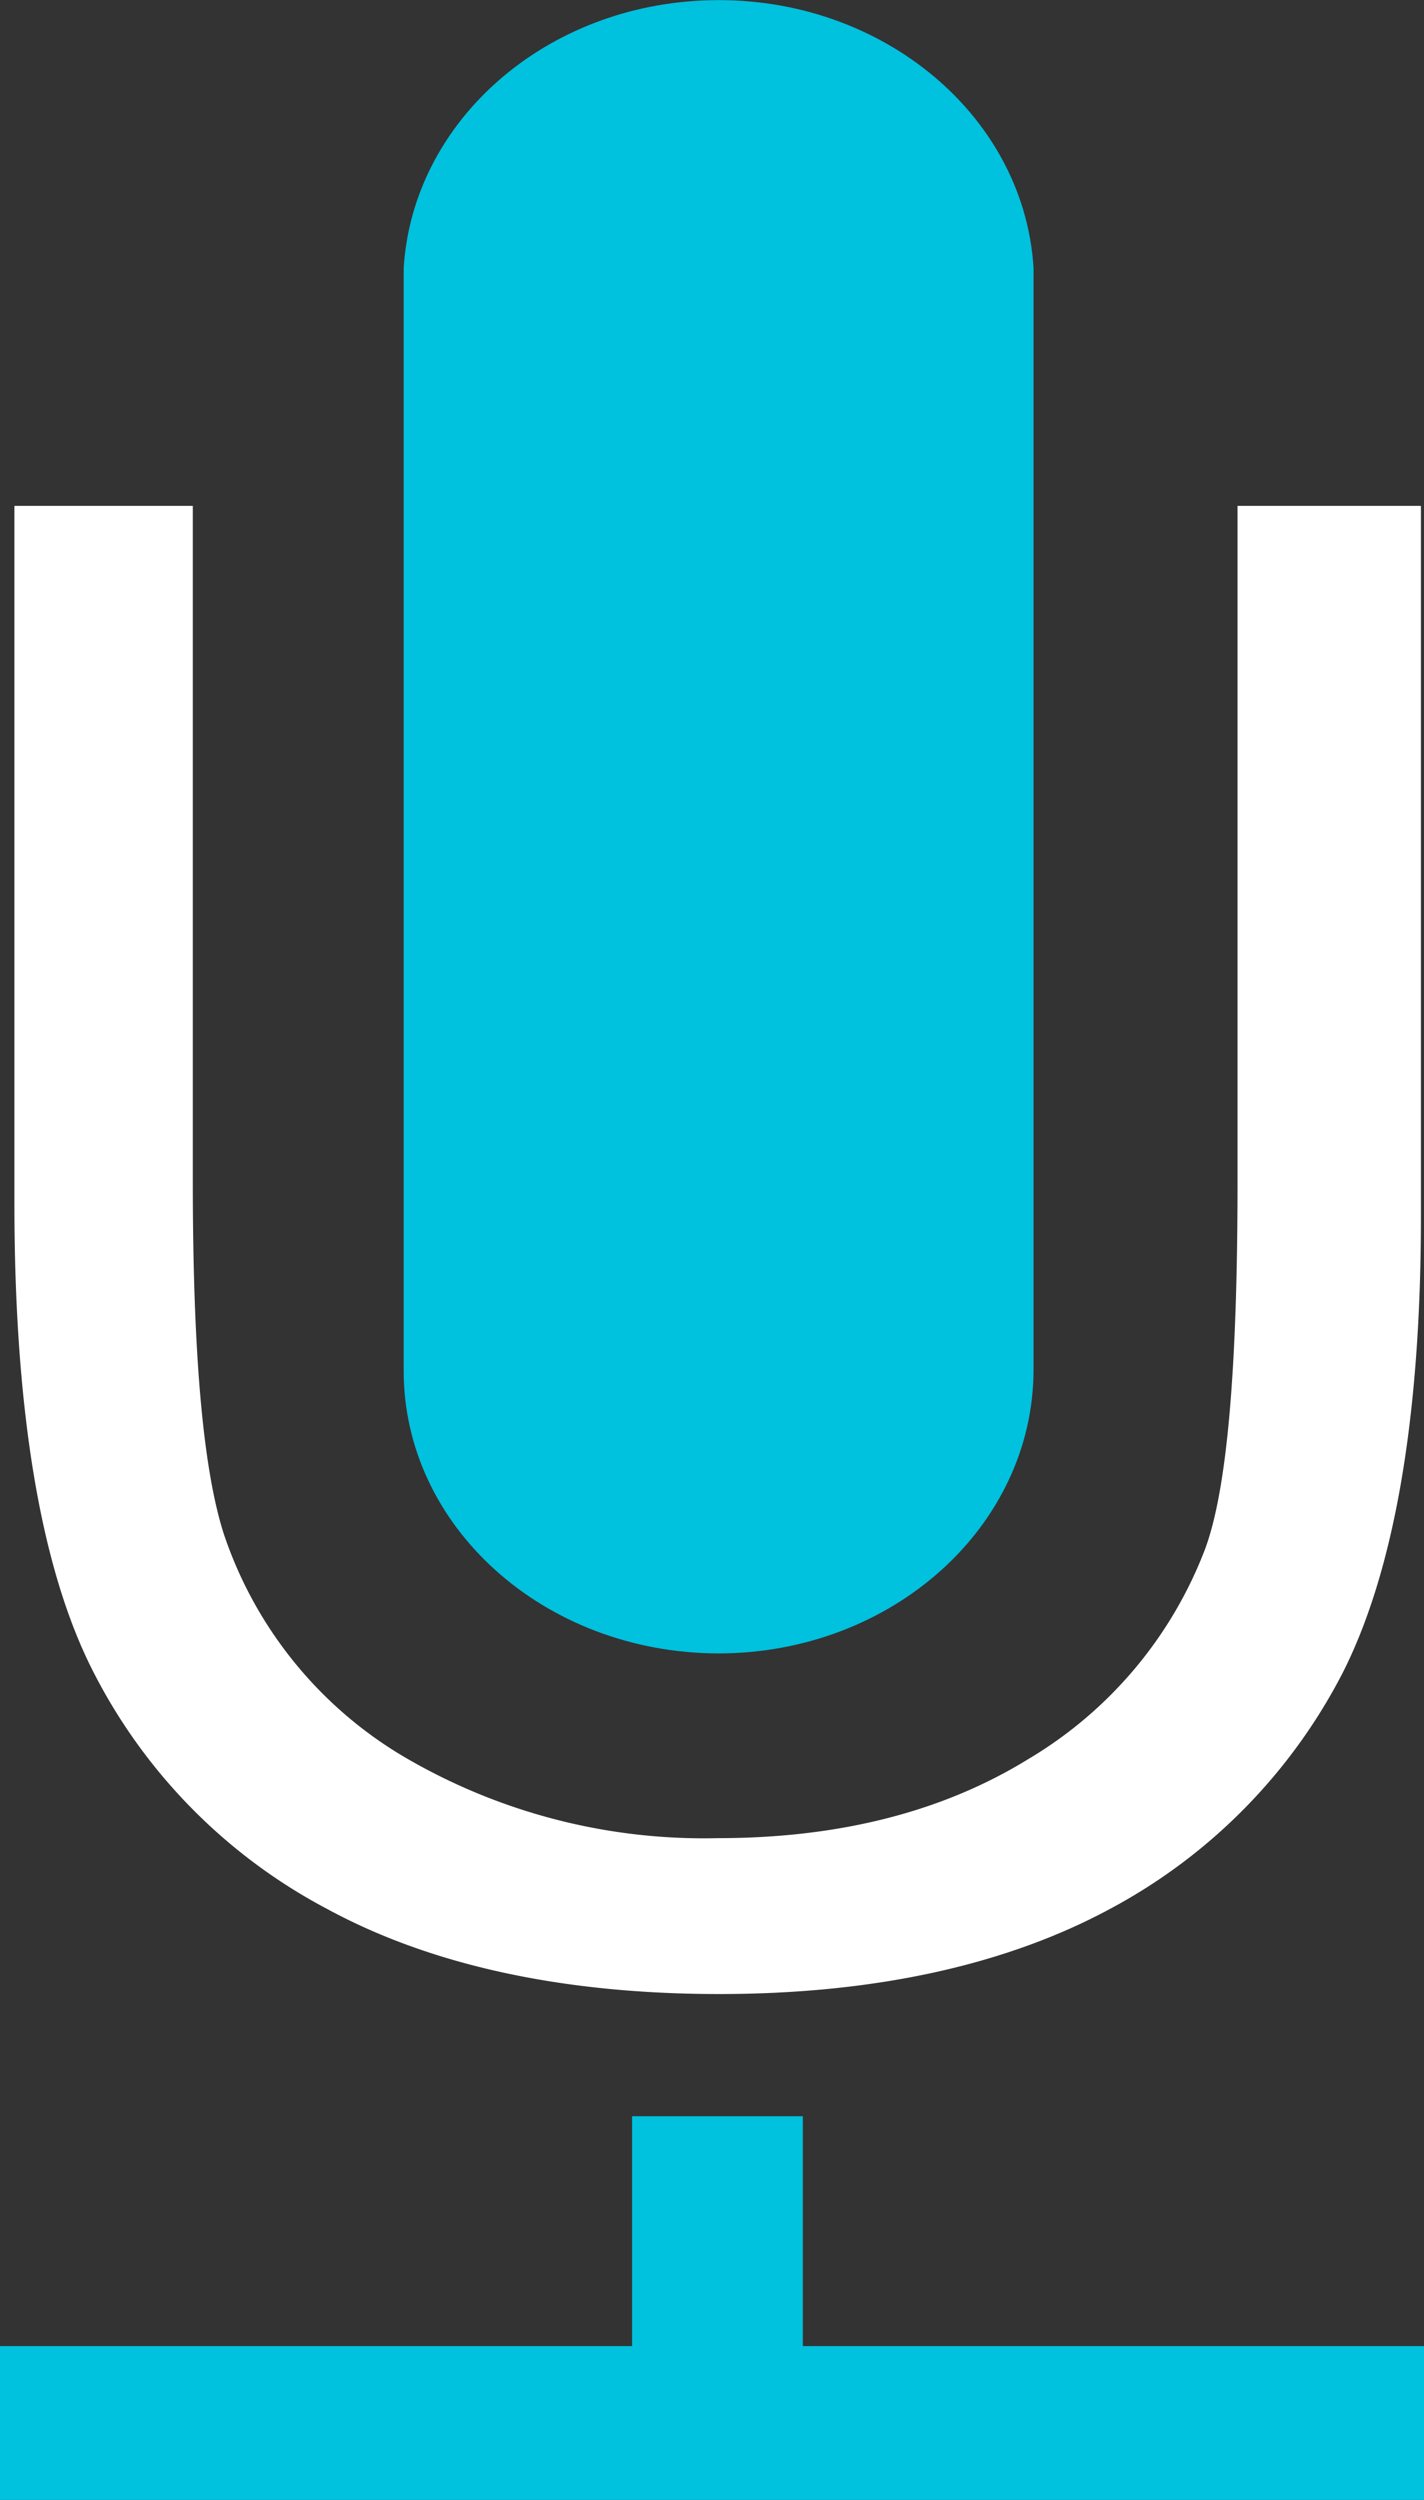
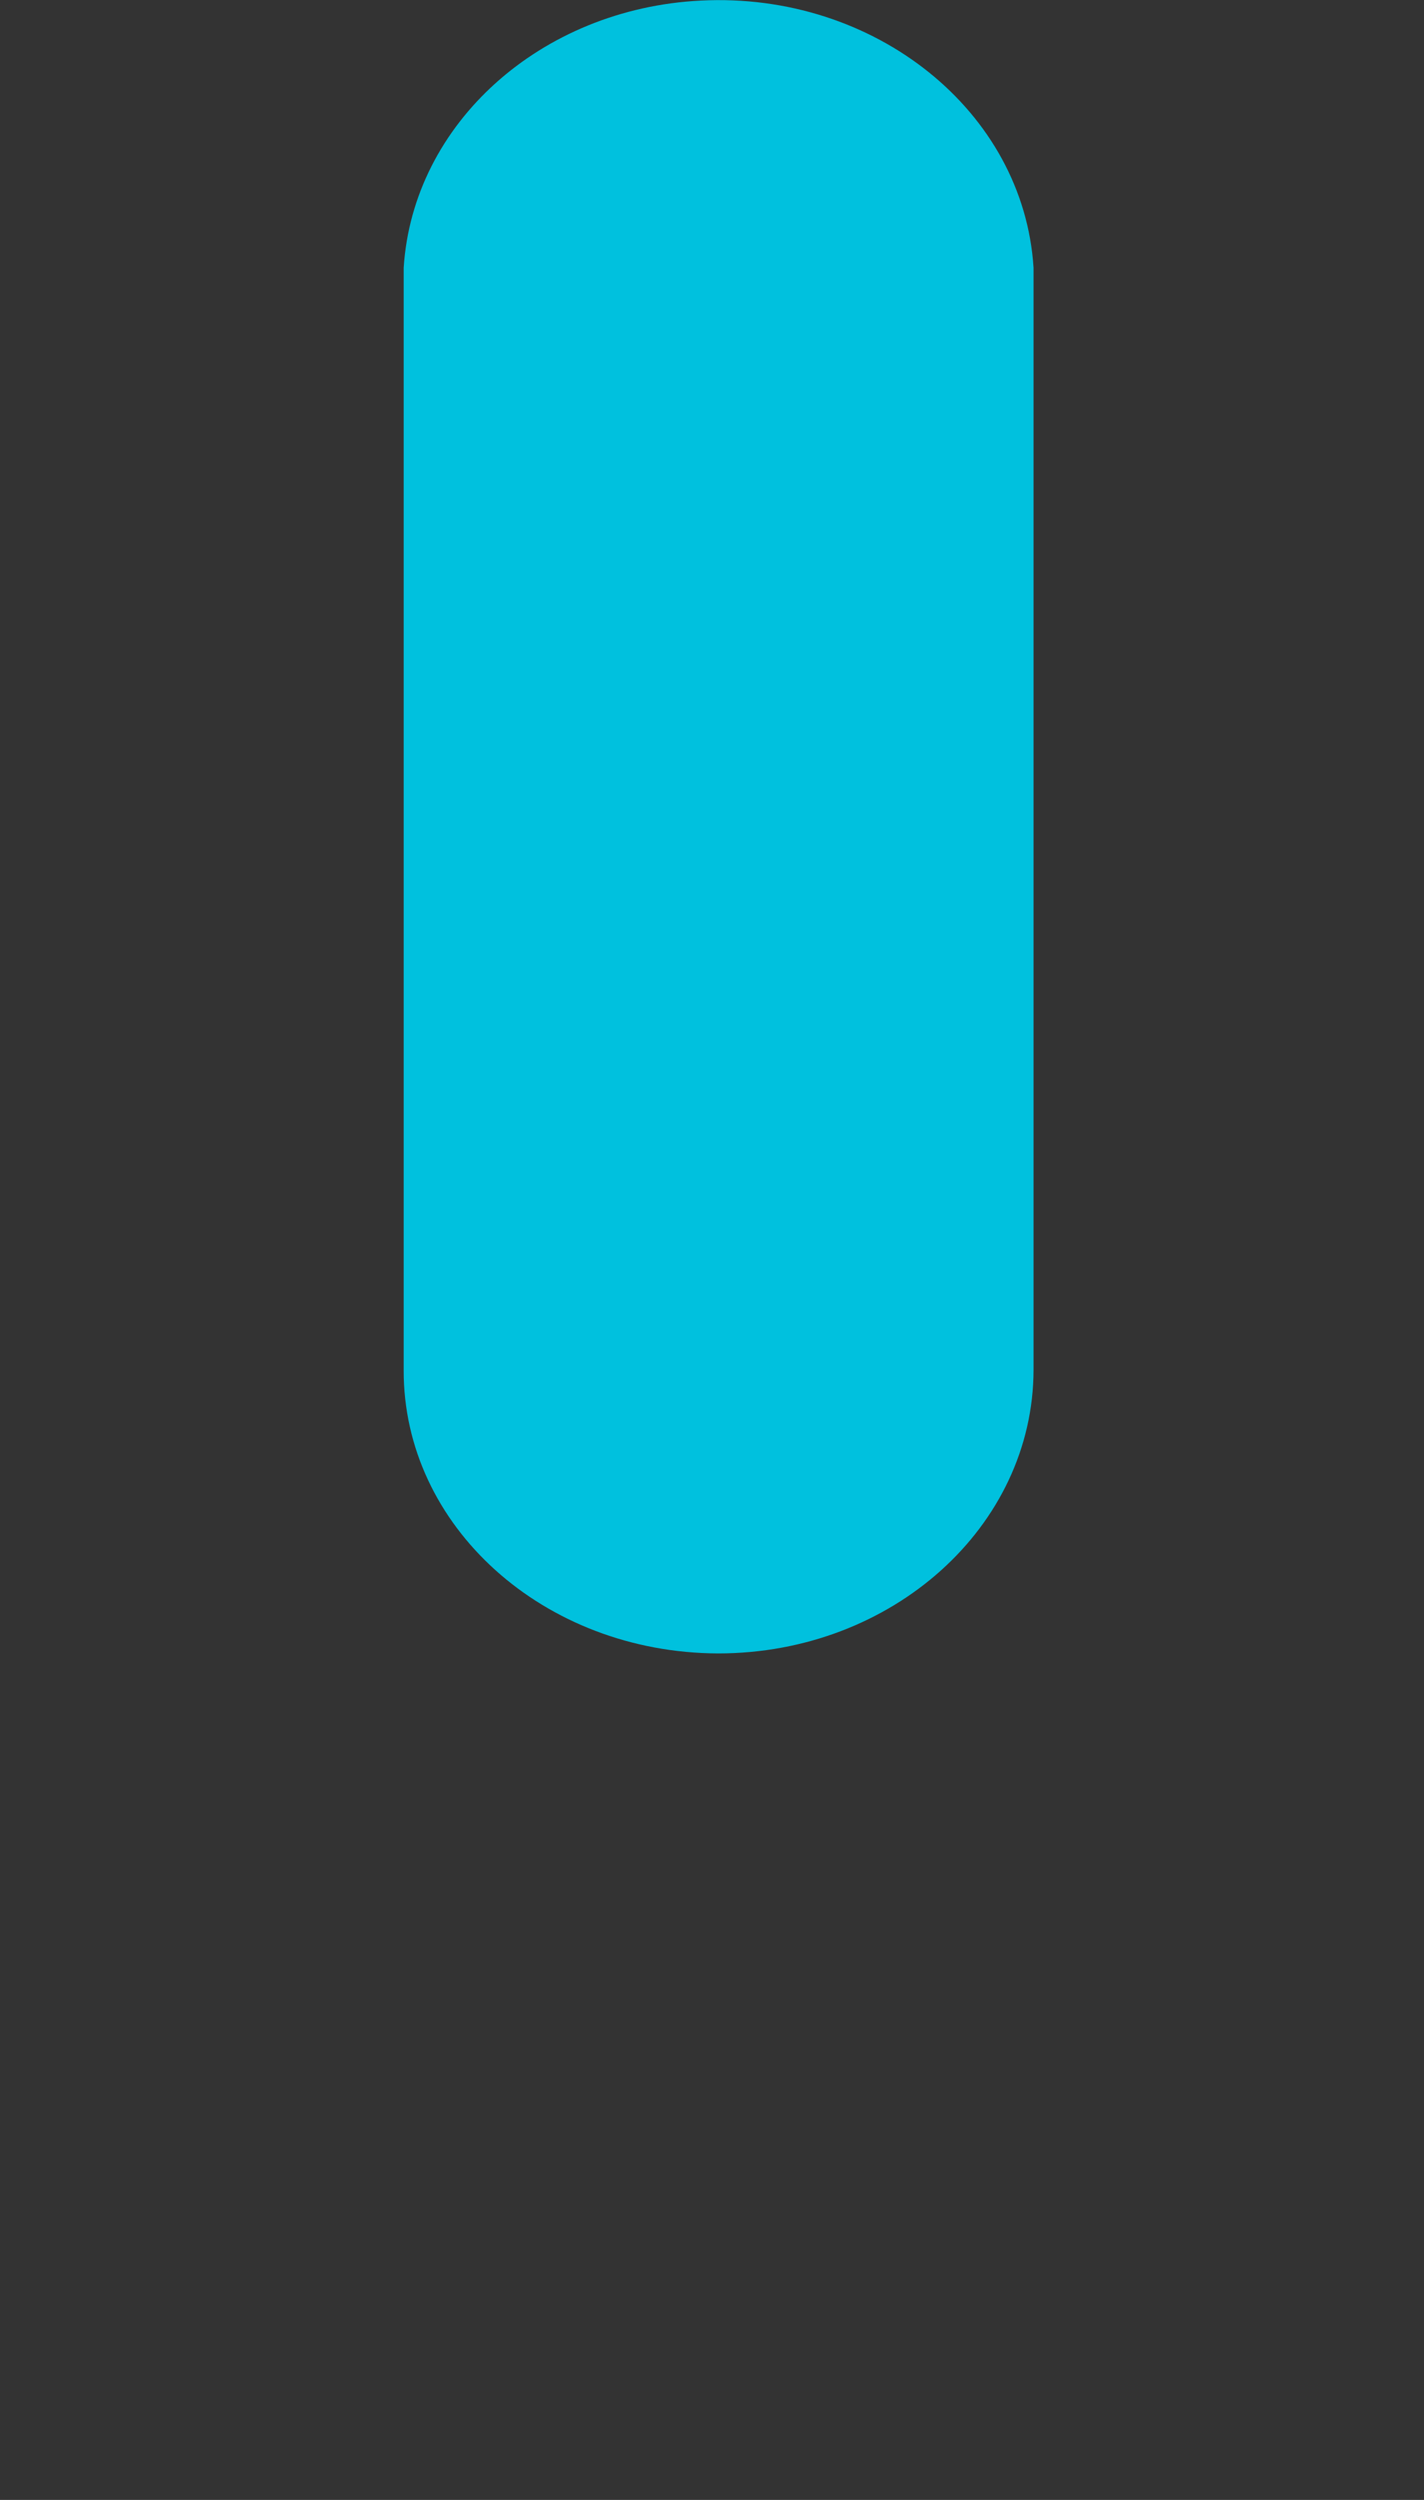
<svg xmlns="http://www.w3.org/2000/svg" id="图层_1" data-name="图层 1" viewBox="0 0 96.83 169.99">
  <rect x="0" y="0" width="96.83" height="169.99" fill="#333333" stroke="none" />
  <defs>
    <style>.cls-1{fill:#00c1de;}.cls-2{fill:#fff;}</style>
  </defs>
  <title>uspeech</title>
  <g id="svg_1" data-name="svg 1">
    <g id="svg_2" data-name="svg 2">
      <path id="svg_3" data-name="svg 3" class="cls-1" d="M116,126.44c11.84,0,21.43-8.63,21.45-19.28V32.22c-.67-10.65-10.81-18.78-22.64-18.17-10.88.55-19.57,8.37-20.19,18.17v74.94C94.58,117.78,104.14,126.4,116,126.44Z" transform="translate(-67.17 -14.01)" />
-       <polygon id="svg_4" data-name="svg 4" class="cls-1" points="54.59 159.53 54.59 143.9 42.98 143.9 42.98 159.53 0 159.53 0 169.99 96.83 169.99 96.83 159.53 54.59 159.53" />
    </g>
    <g id="svg_5" data-name="svg 5">
-       <path id="svg_6" data-name="svg 6" class="cls-2" d="M151.32,94.38c0,12.81-.72,21-2.22,25a28.36,28.36,0,0,1-12,14.24C131.3,137.2,124.24,139,116,139a40.27,40.27,0,0,1-21.39-5.55,27.89,27.89,0,0,1-12.23-15.16c-1.42-4.46-2.1-12.3-2.1-24V48.41H68.15V95.85c0,14.11,1.79,24.78,5.31,31.73a37.44,37.44,0,0,0,15.89,16.2c7.08,3.86,16.07,5.82,26.72,5.82s19.58-2,26.62-5.81a37.82,37.82,0,0,0,15.8-16.07c3.47-6.87,5.3-17.27,5.3-30.94V48.41H151.32Z" transform="translate(-67.17 -14.01)" />
-     </g>
+       </g>
  </g>
</svg>